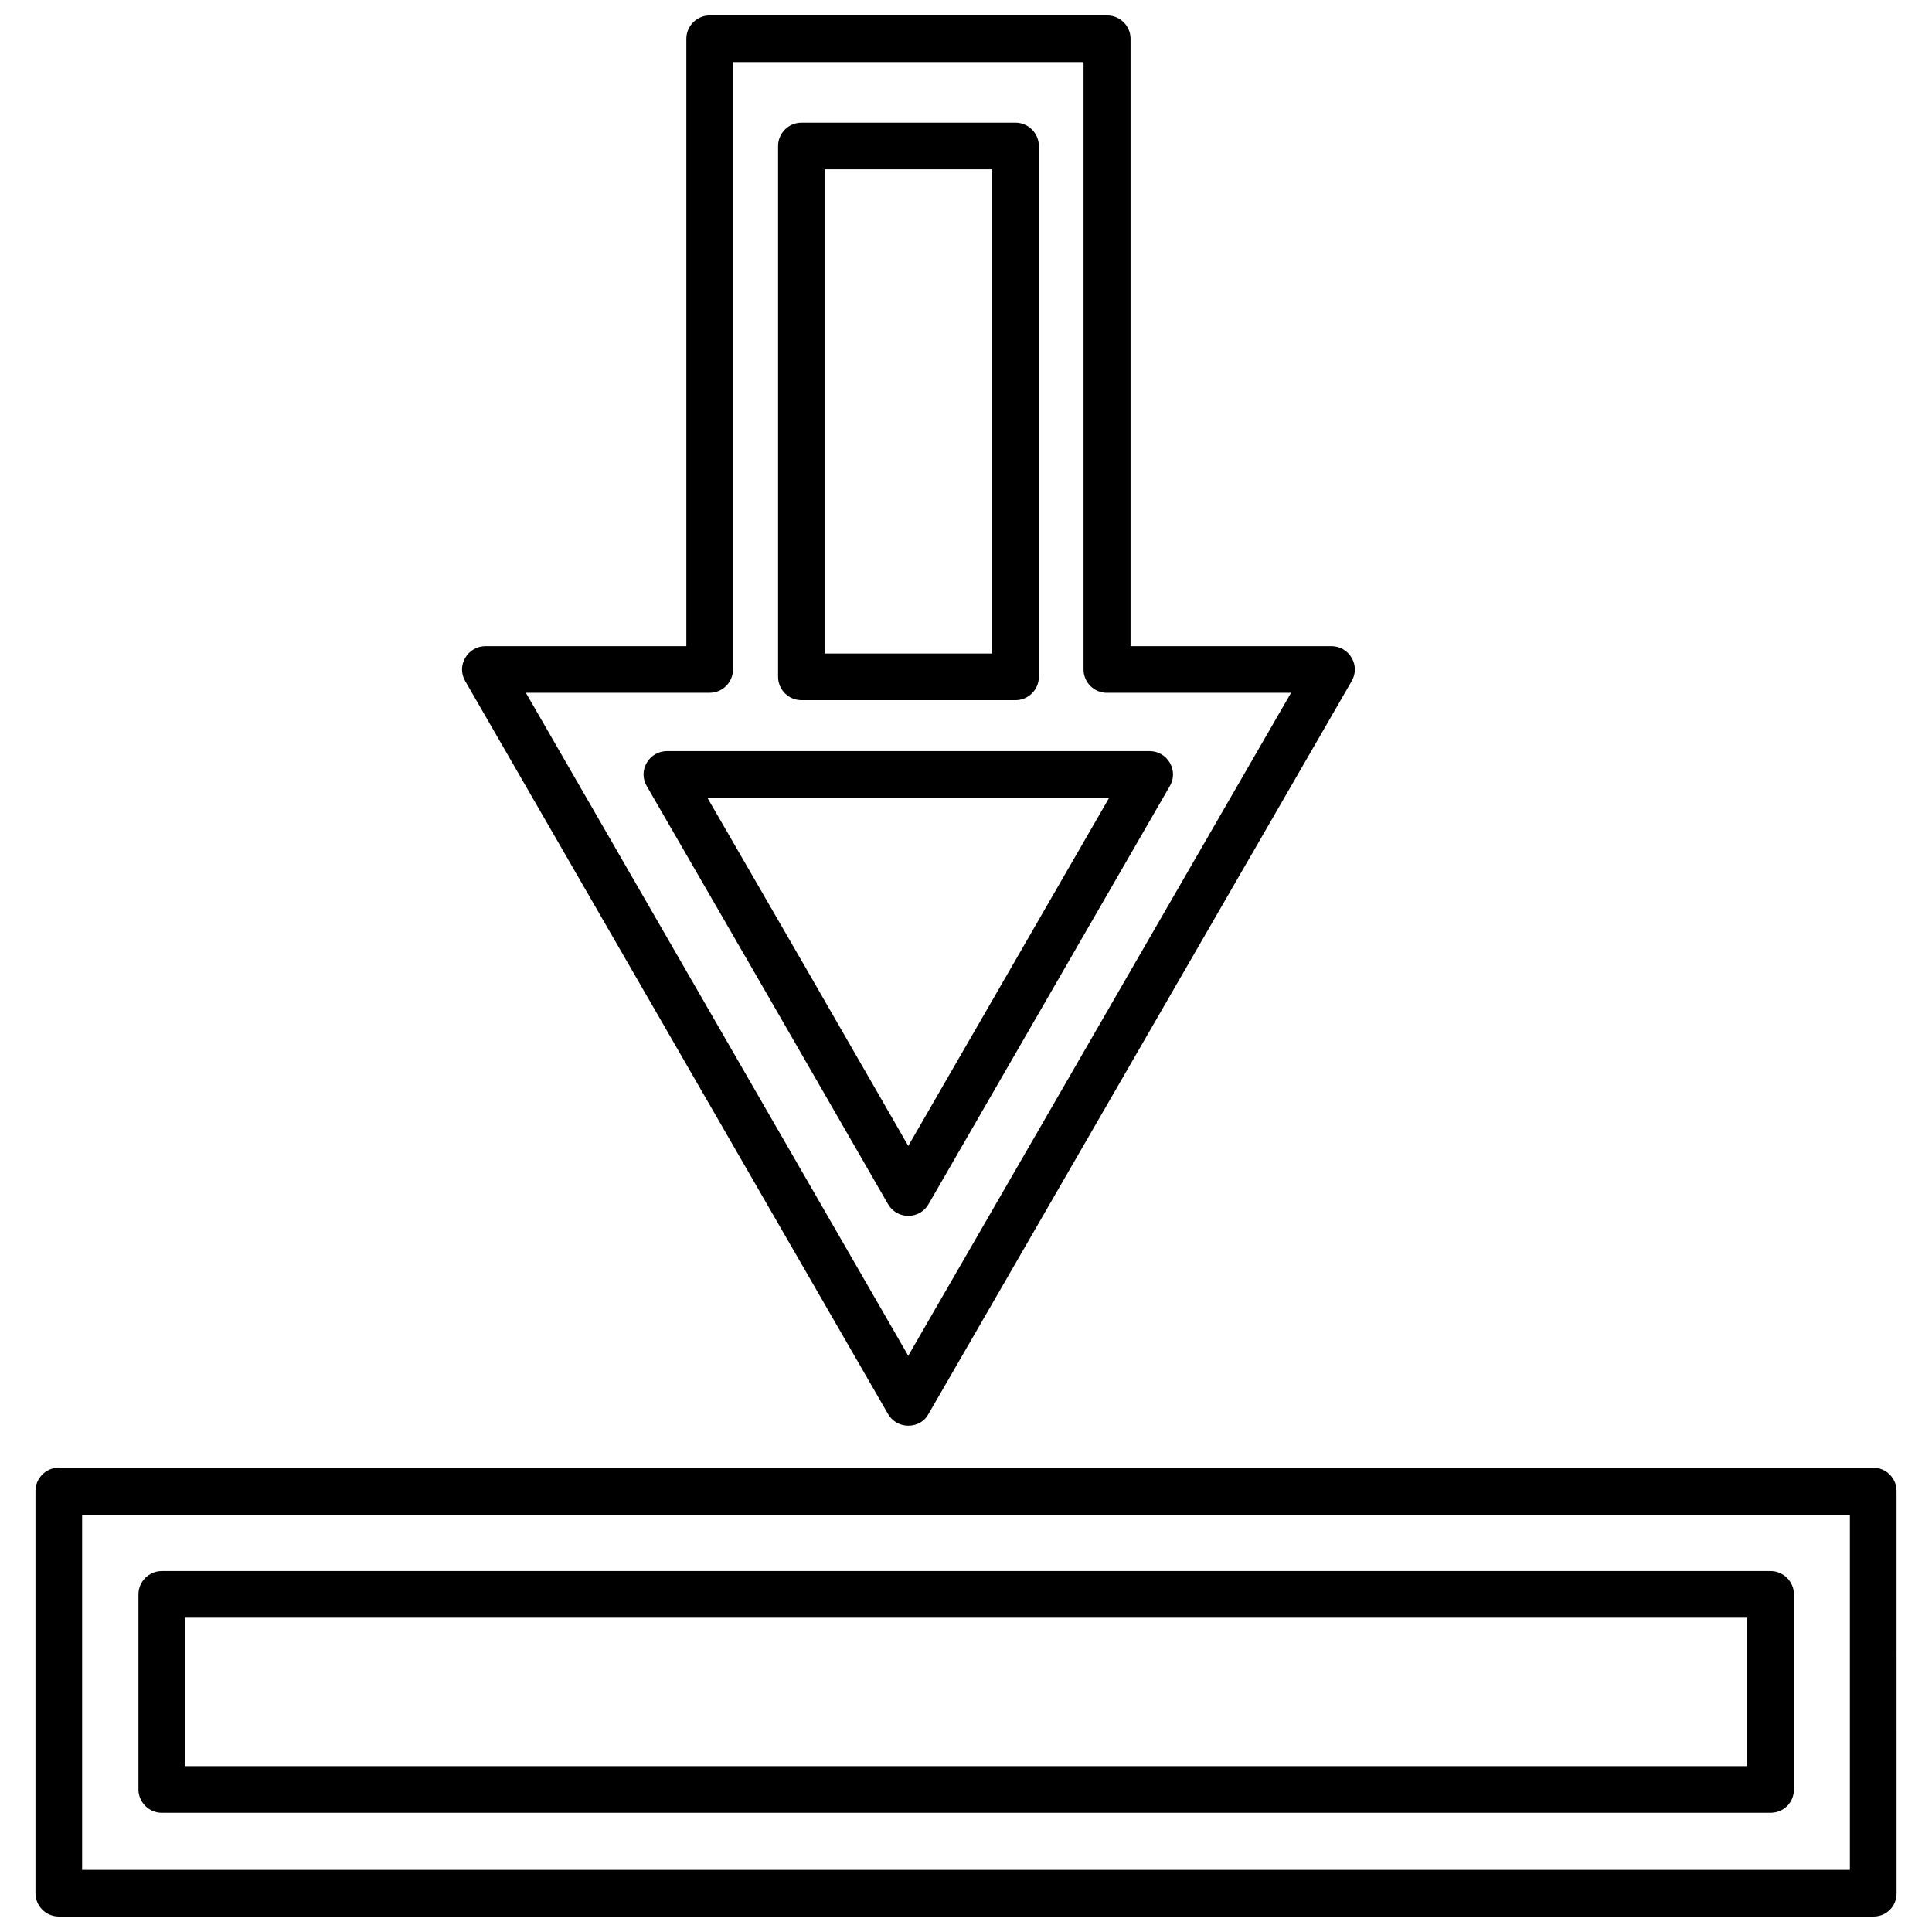
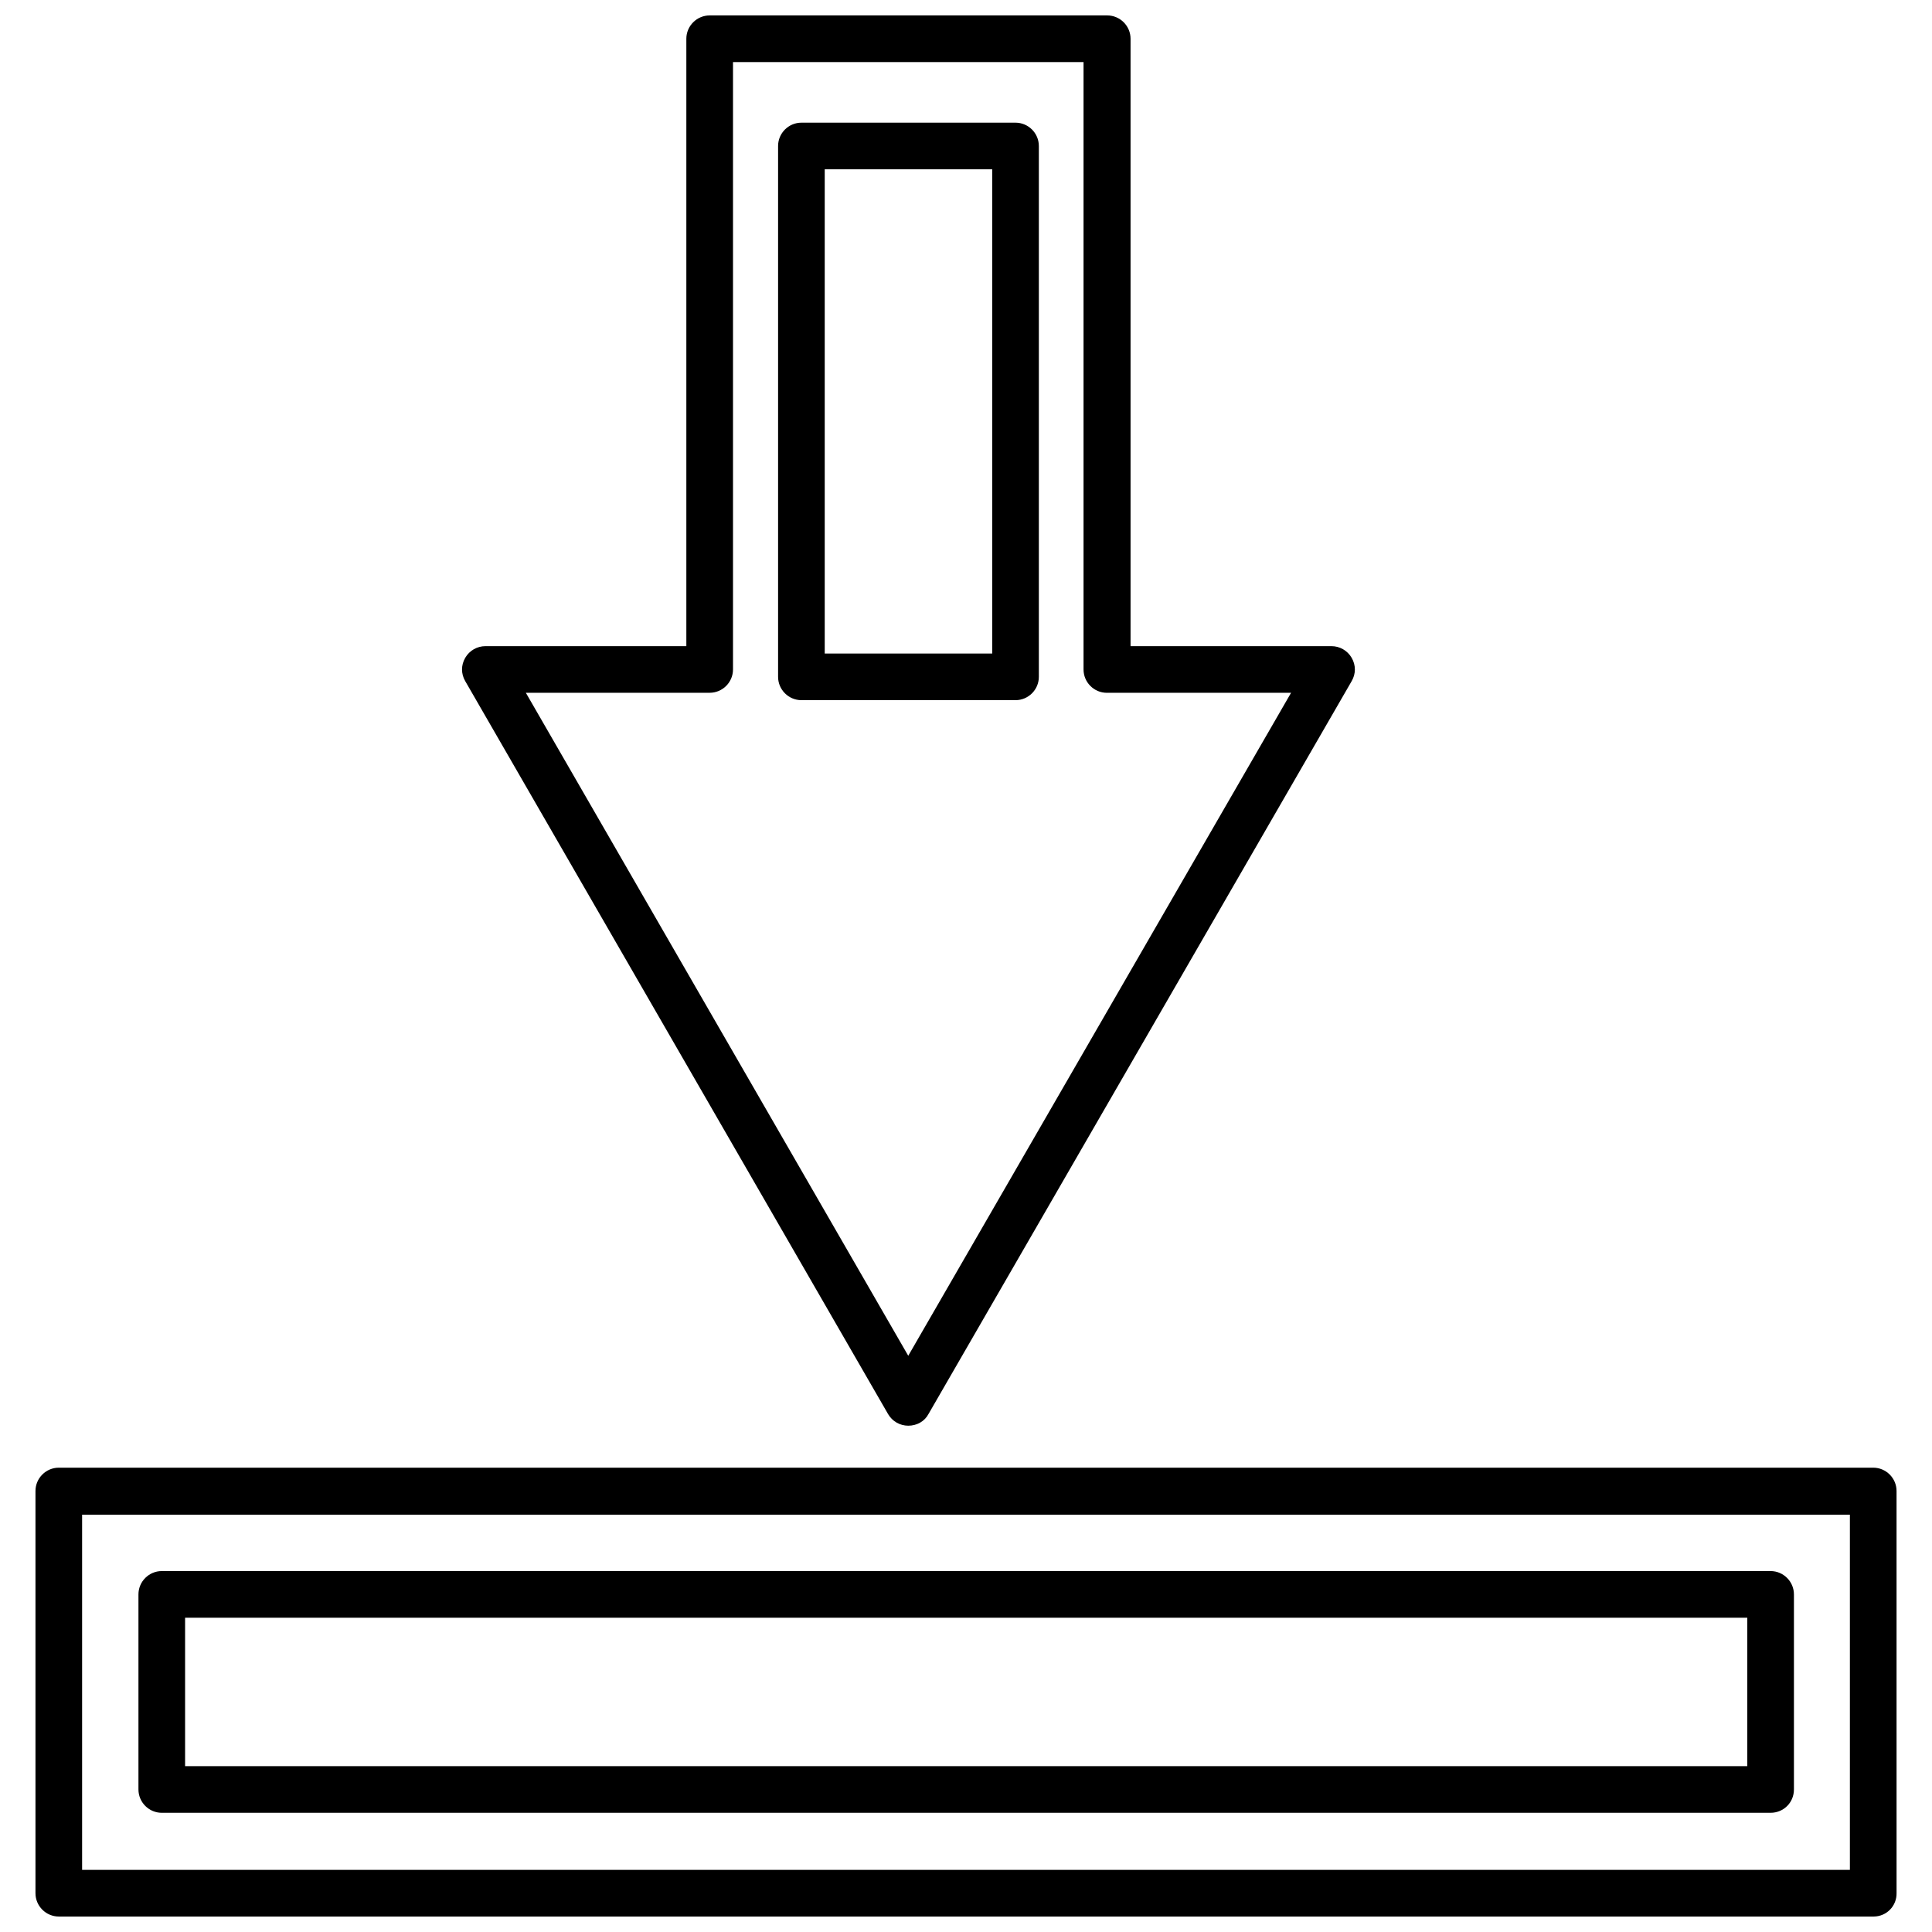
<svg xmlns="http://www.w3.org/2000/svg" width="800px" height="800px" version="1.1" viewBox="144 144 512 512">
  <defs>
    <clipPath id="b">
      <path d="m153 532h494v119.9h-494z" />
    </clipPath>
    <clipPath id="a">
      <path d="m266 148.09h238v373.91h-238z" />
    </clipPath>
  </defs>
  <g clip-path="url(#b)">
    <path d="m640.42 532.95h-480.84c-3.398 0-6.18 2.781-6.18 6.18v106.59c0 3.398 2.781 6.18 6.18 6.18h480.95c3.398 0 6.18-2.781 6.078-6.281l-0.004-106.49c0-3.398-2.777-6.18-6.176-6.18zm-6.18 106.59h-468.48v-94.129h468.48z" />
  </g>
  <g clip-path="url(#a)">
    <path d="m323.32 421.62 56.023 97.117c1.133 1.957 3.191 3.09 5.356 3.09 2.266 0 4.324-1.133 5.356-3.09l112.15-194.23c1.133-1.957 1.133-4.223 0-6.18-1.133-1.957-3.191-3.09-5.356-3.09h-53.242v-160.97c0-3.398-2.781-6.18-6.18-6.18h-105.36c-3.398 0-6.18 2.781-6.18 6.18v160.97h-53.242c-2.164 0-4.223 1.133-5.356 3.09-1.133 1.957-1.133 4.223 0 6.18zm8.754-94.027c3.398 0 6.18-2.781 6.18-6.18v-160.96h92.895v160.97c0 3.398 2.781 6.18 6.18 6.18h48.816l-101.45 175.69-101.34-175.7z" />
  </g>
-   <path d="m379.35 463.13c1.133 1.957 3.191 3.09 5.356 3.09 2.266 0 4.324-1.234 5.356-3.09l63.953-110.81c1.133-1.957 1.133-4.223 0-6.18s-3.191-3.09-5.356-3.09h-127.91c-2.164 0-4.223 1.133-5.356 3.09-1.133 1.957-1.133 4.223 0 6.18l32.027 55.406zm58.598-107.72-53.246 92.273-26.57-46.137-26.672-46.137z" />
  <path d="m356.38 329.55h56.746c3.398 0 6.18-2.781 6.18-6.18v-140.68c0-3.398-2.781-6.18-6.18-6.18h-56.746c-3.398 0-6.18 2.781-6.18 6.18v140.68c0 3.398 2.781 6.18 6.18 6.18zm6.18-140.68h44.387v128.32h-44.387z" />
  <path d="m186.87 624.41h426.36c3.398 0 6.18-2.676 6.18-6.18v-51.699c0-3.398-2.781-6.18-6.18-6.18h-426.36c-3.398 0-6.18 2.781-6.18 6.18v51.699c0 3.398 2.781 6.18 6.18 6.18zm6.18-51.699h414v39.34h-414z" />
</svg>